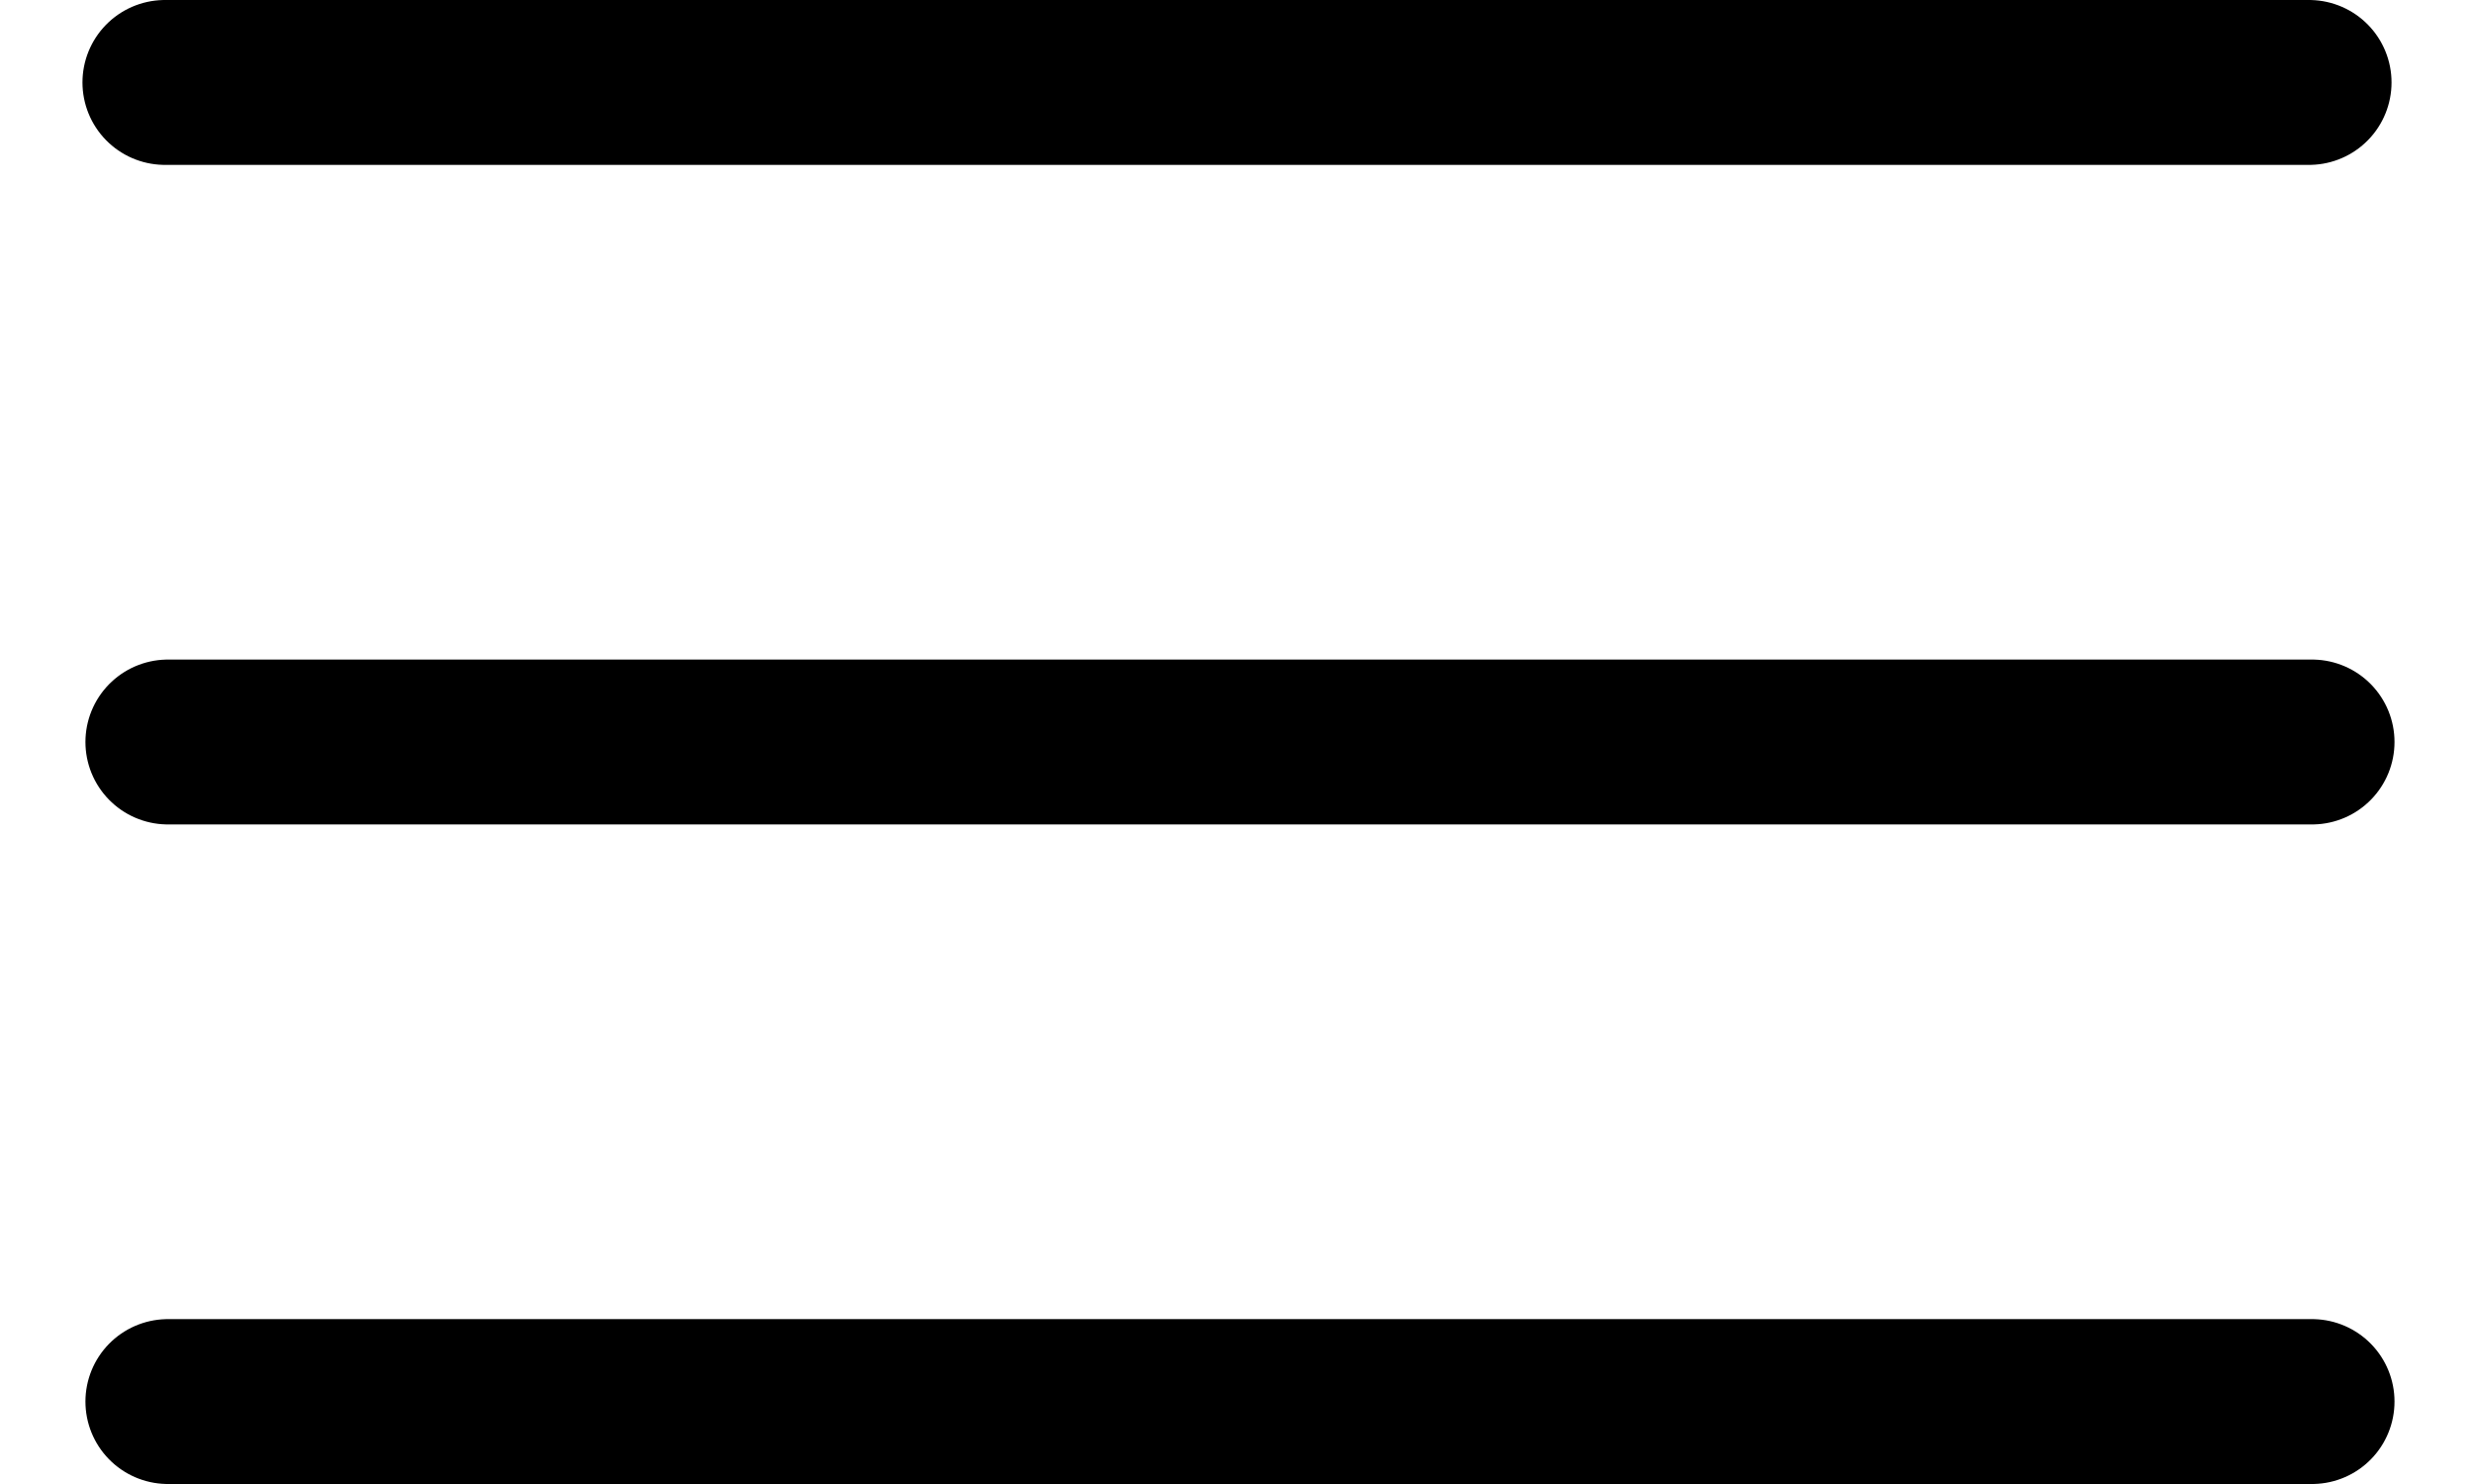
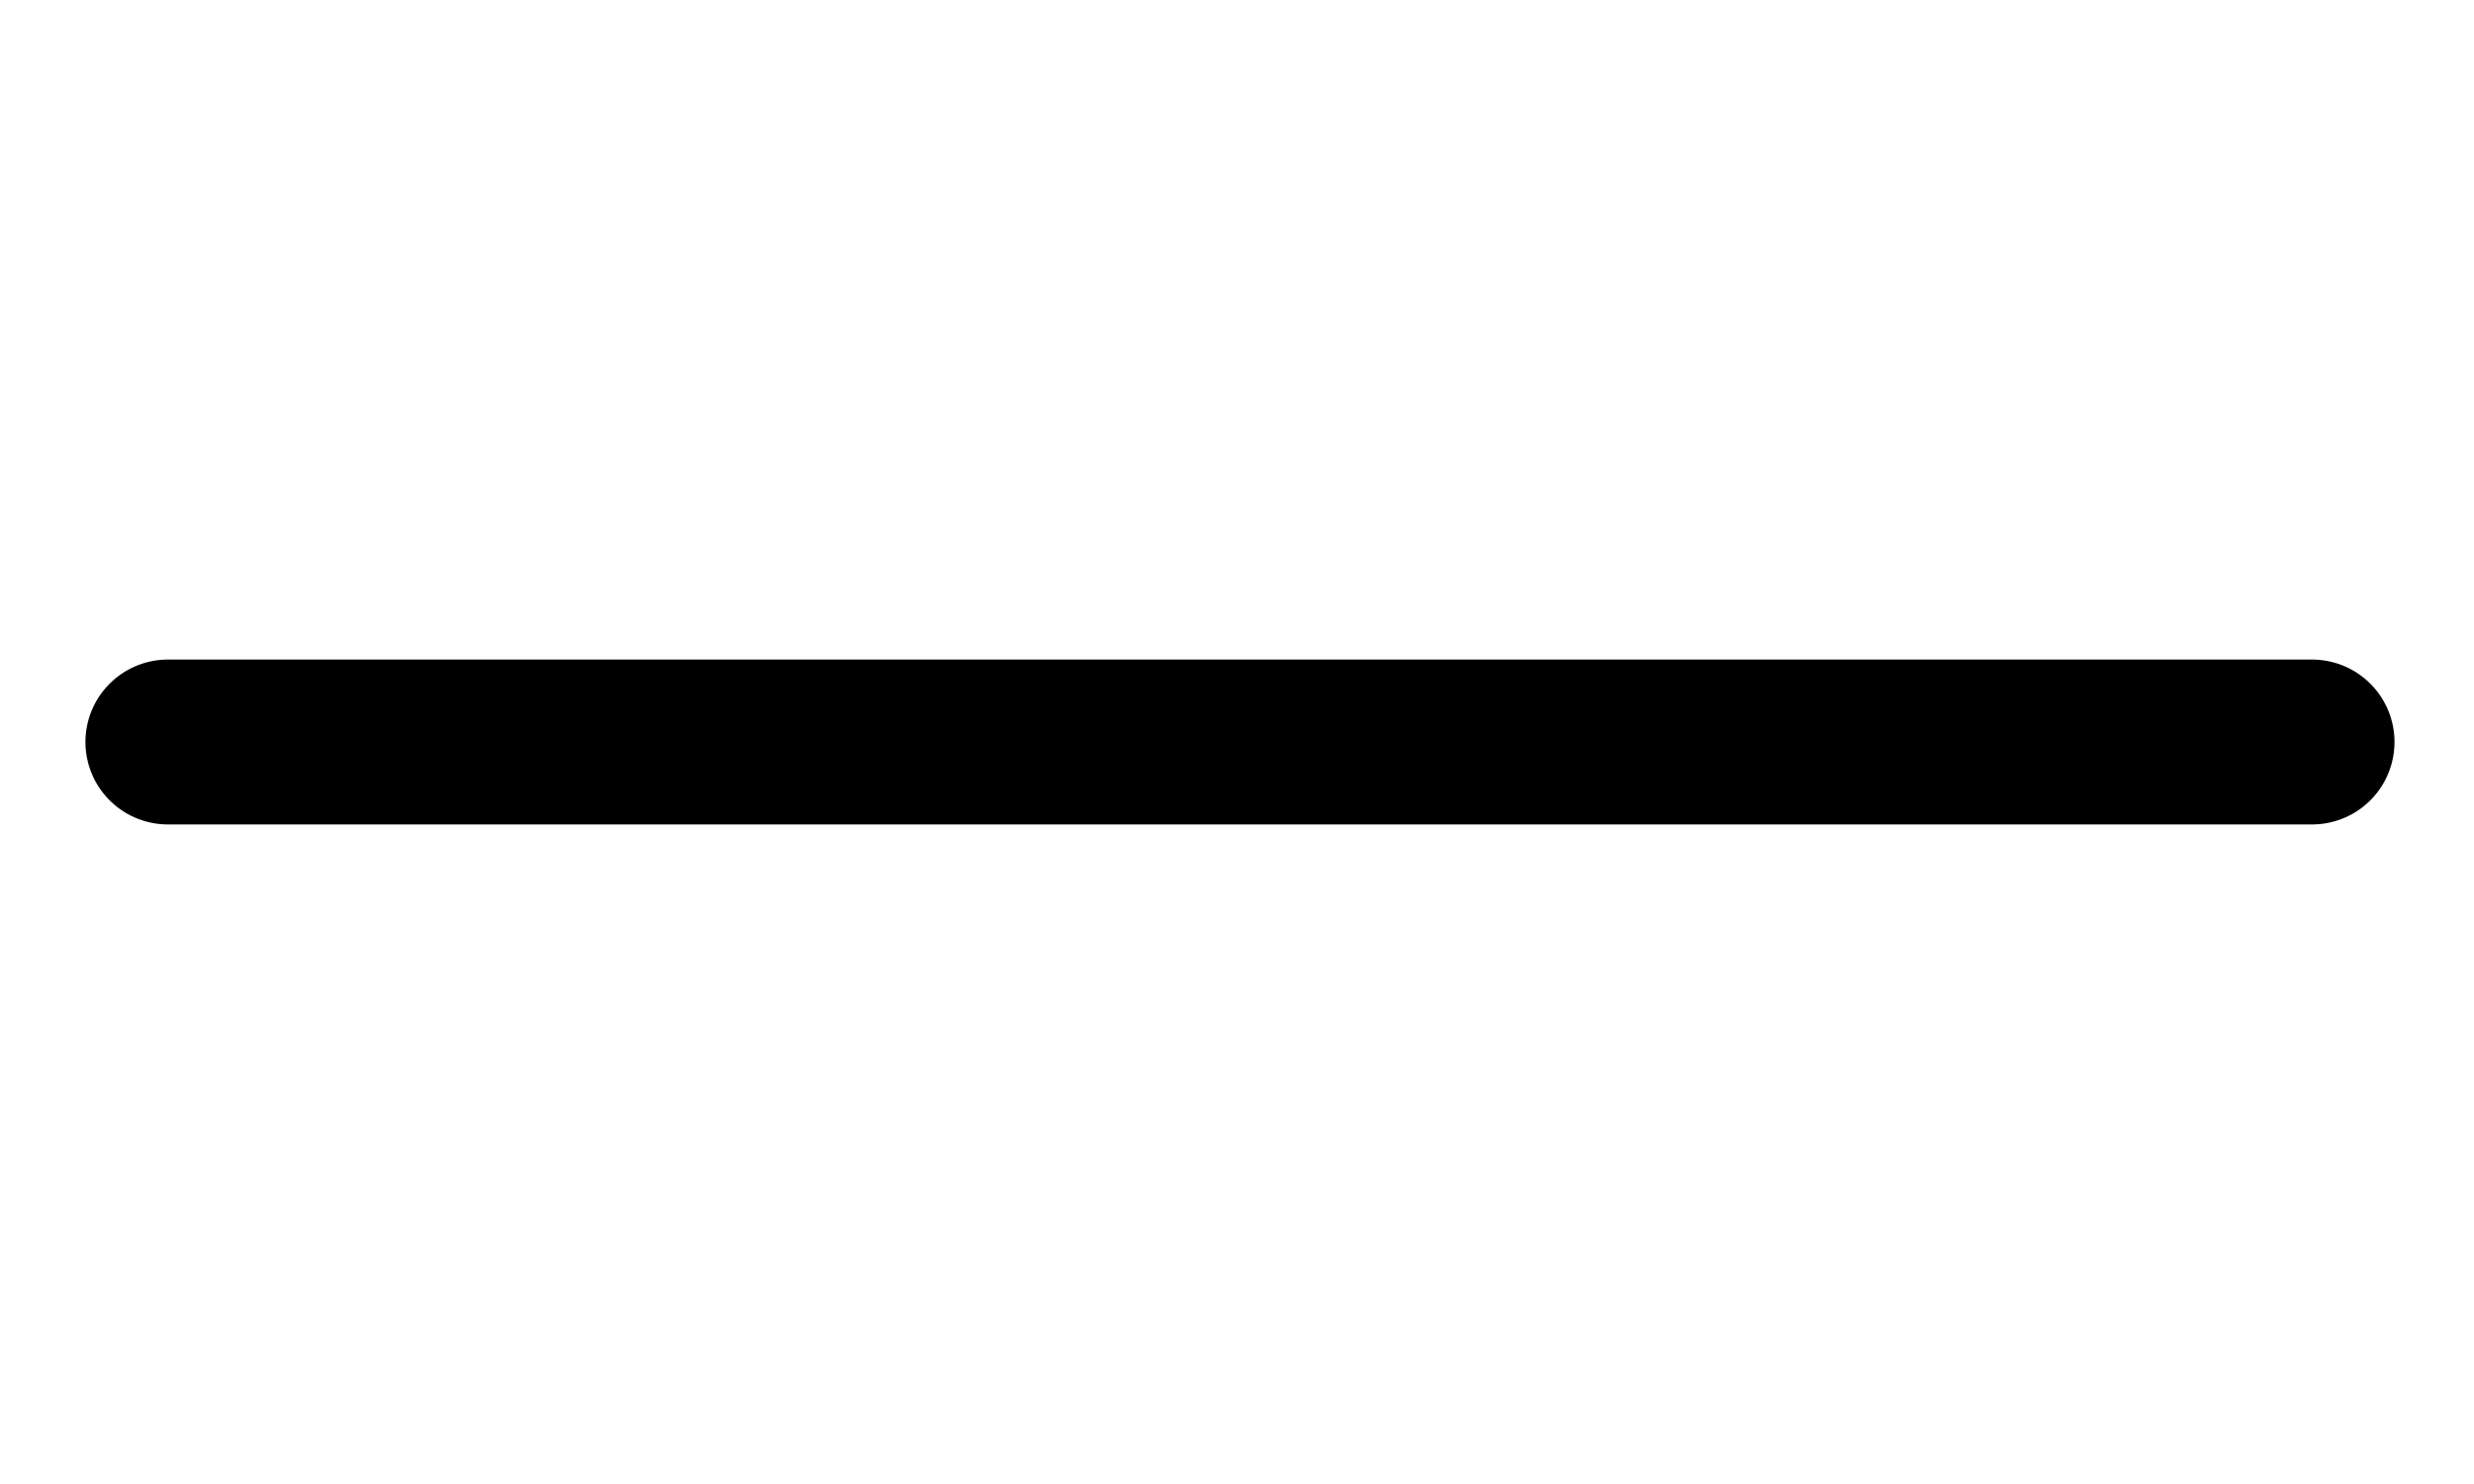
<svg xmlns="http://www.w3.org/2000/svg" width="30" height="18" viewBox="0 0 30 18" fill="none">
-   <line x1="2" y1="1" x2="28" y2="1" stroke="black" stroke-width="2" stroke-linecap="round" />
  <line x1="2.036" y1="9" x2="28.036" y2="9" stroke="black" stroke-width="2" stroke-linecap="round" />
-   <line x1="2.036" y1="17" x2="28.036" y2="17" stroke="black" stroke-width="2" stroke-linecap="round" />
</svg>